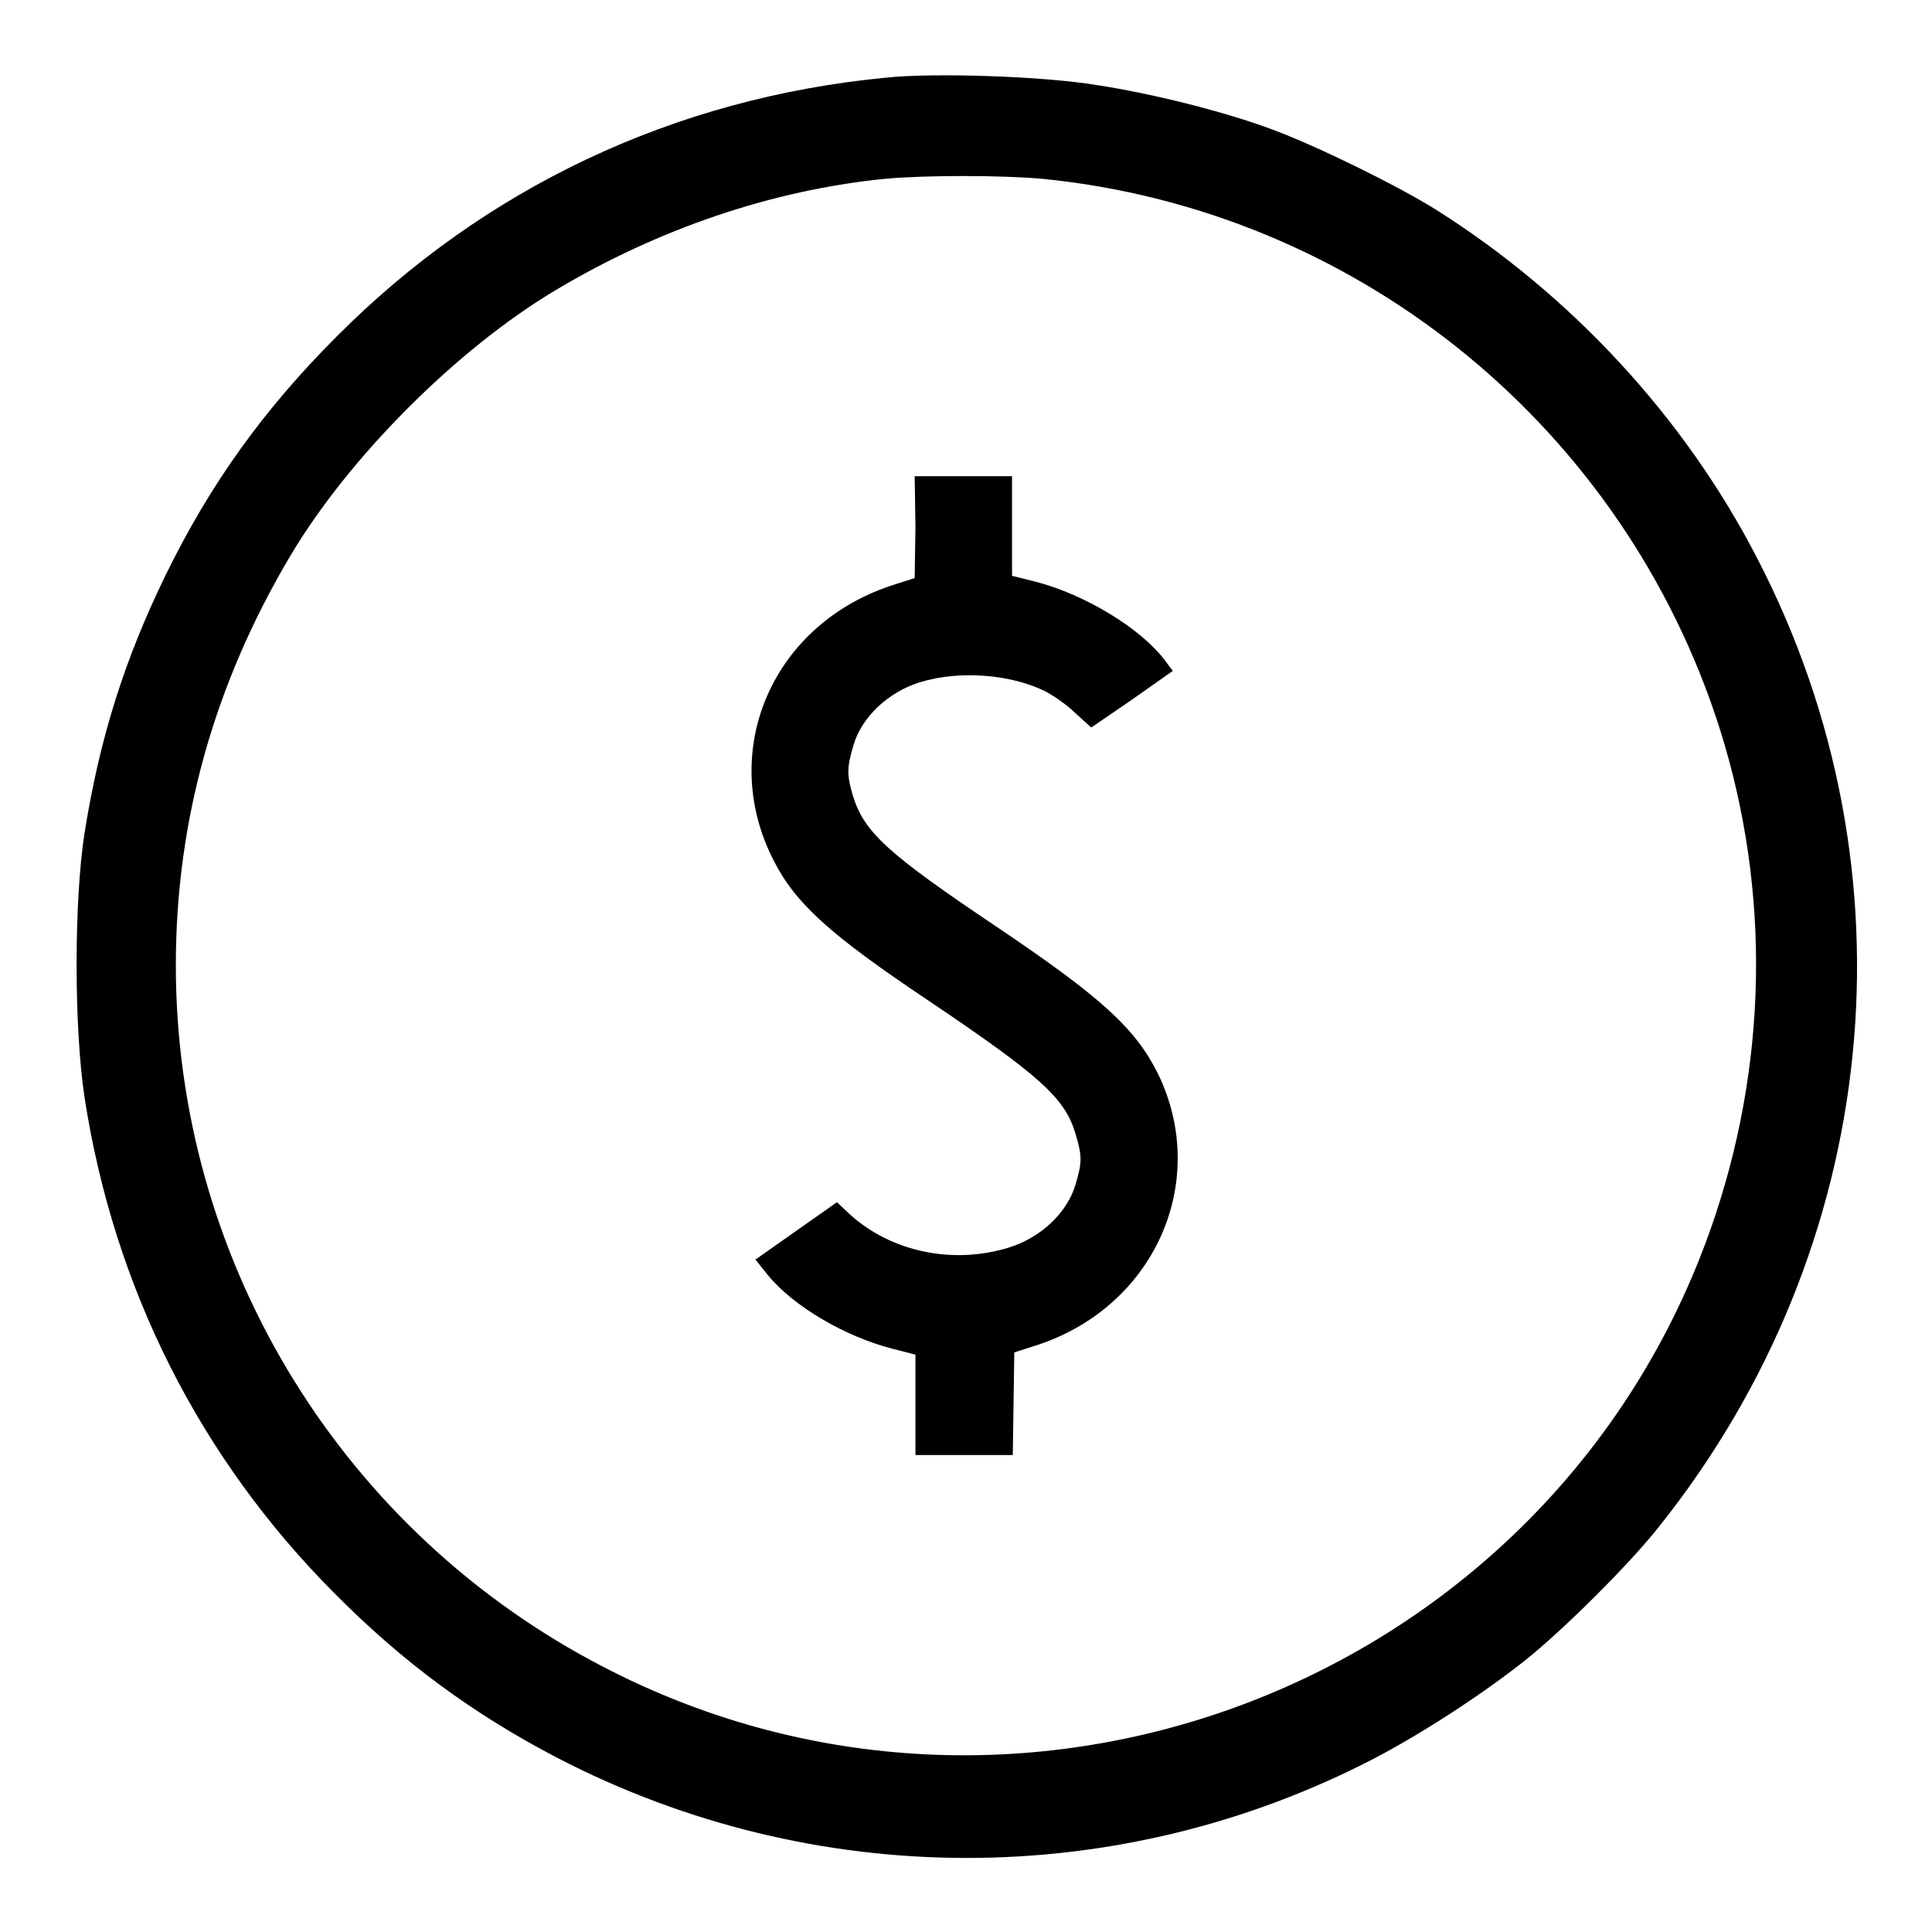
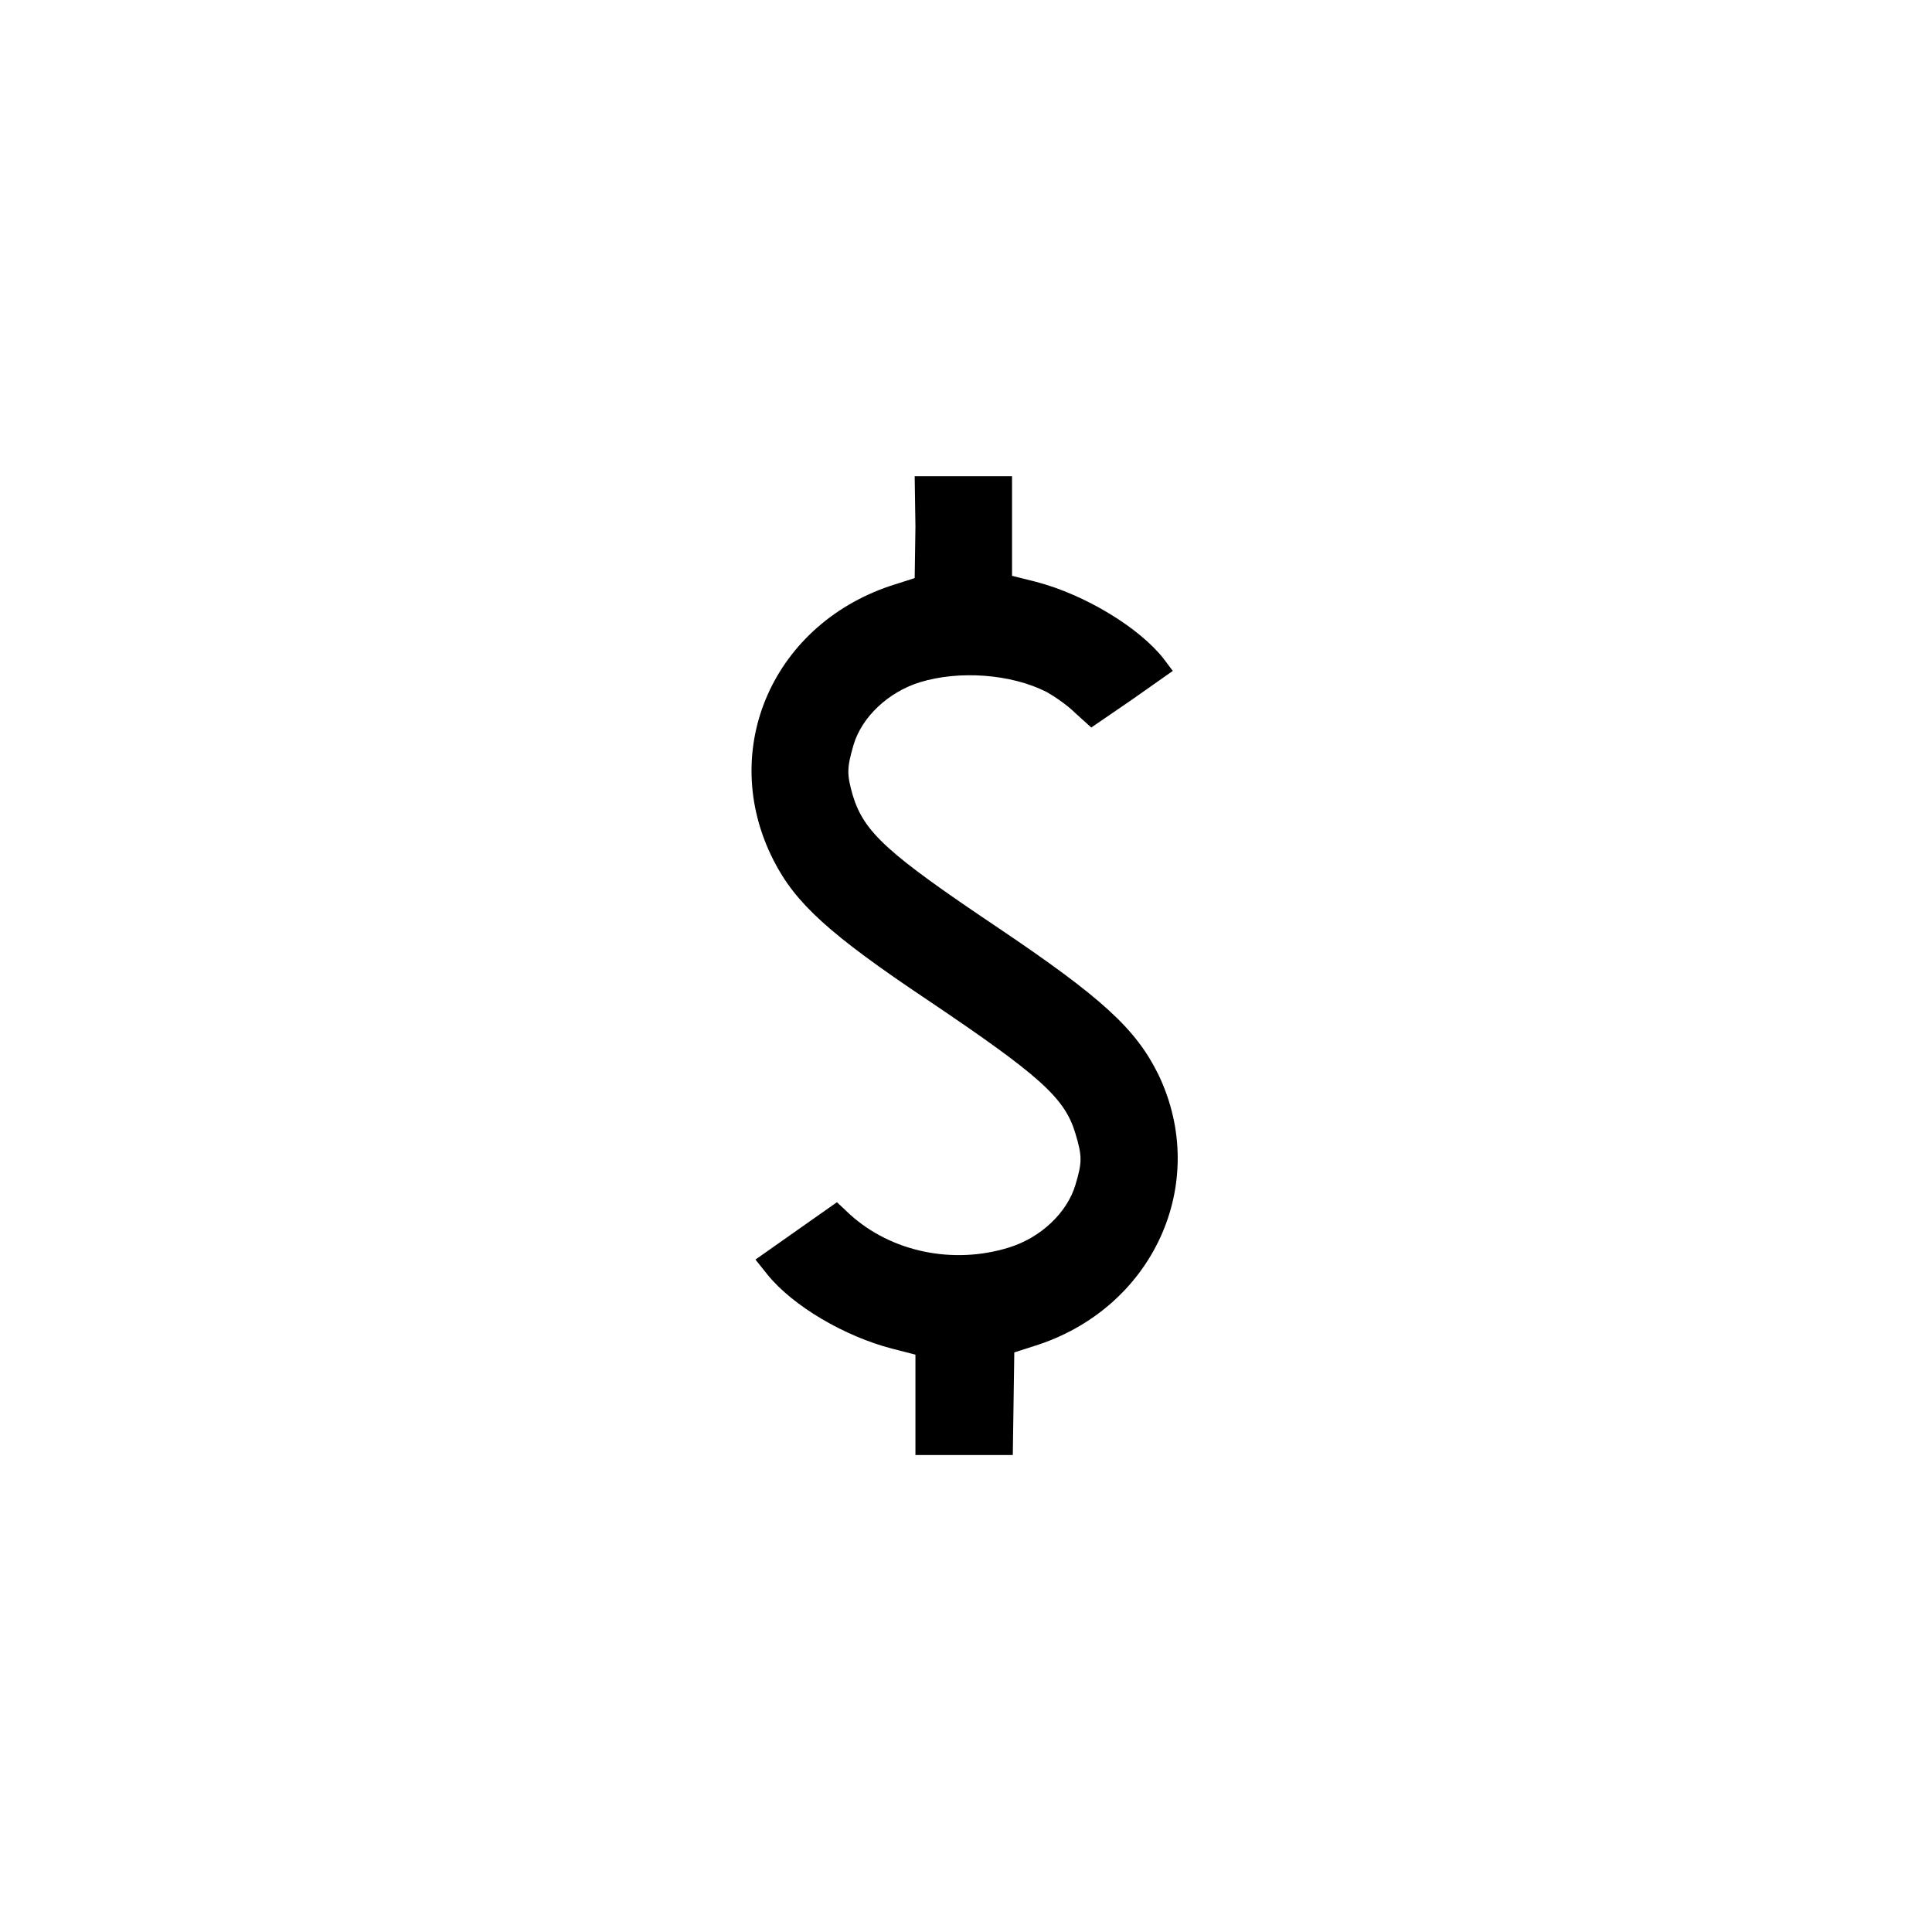
<svg xmlns="http://www.w3.org/2000/svg" version="1.1" x="0px" y="0px" viewBox="0 0 256 256" enable-background="new 0 0 256 256" xml:space="preserve">
  <g>
    <g>
      <g>
-         <path fill="#000000" d="M117.3,10.3c-27.9,2.7-53,14.5-72.7,34.3c-9.7,9.7-16.8,19.6-22.7,31.7c-5.4,11.1-8.7,21.5-10.7,34.1c-1.4,9-1.4,25.7,0,35c3.9,25.3,15.3,47.8,33,65.6c9.2,9.3,18.5,16.1,29.6,21.9c34.1,17.7,74.4,17.7,108.3,0.1c6.5-3.4,14.3-8.5,20-13c5-4,13.8-12.7,17.8-17.8c29.4-36.9,34.5-86.7,12.9-128.3c-9.6-18.6-24.6-34.8-42.5-46.1c-5.1-3.2-15.7-8.4-21.6-10.6c-6.4-2.4-16-4.8-23.2-5.9C138.5,10.1,123.6,9.6,117.3,10.3z M138.2,23.7c40.9,4.1,75.7,31.8,89,70.8c7.3,21.5,7.3,44.8,0.1,66.5c-20.4,61.5-92,89.9-149,59c-33.9-18.3-55-53.7-55-92.1c0-19.2,5.1-37.3,15.2-54.3c7.8-13.1,22.1-27.4,35.2-35.2c13.6-8.1,28.6-13.2,43.5-14.7C122.5,23.2,132.7,23.2,138.2,23.7z" />
        <path fill="#000000" d="M121.3,69.8l-0.1,6.8l-2.5,0.8c-16.2,5-23.7,21.9-16.2,36.6c2.9,5.7,7.4,9.8,20.4,18.5c15,10.1,18.2,13,19.6,17.7c0.9,3,0.9,3.8,0,6.8c-1.1,3.7-4.6,7-8.8,8.3c-7.4,2.3-15.6,0.6-21.1-4.4l-1.7-1.6l-5.4,3.8l-5.4,3.8l1.6,2c3.4,4.2,10.3,8.2,16.5,9.8l3.1,0.8v6.6v6.7h6.5h6.4l0.1-6.8l0.1-6.8l2.5-0.8c15.9-4.9,23.5-21.6,16.6-36c-3-6.1-7.5-10.2-21.3-19.5c-14.6-9.8-17.7-12.6-19.2-17.5c-0.8-2.8-0.8-3.6,0.1-6.7c1.1-3.7,4.6-7,8.8-8.3c5.2-1.6,12.1-1.1,16.8,1.3c0.9,0.5,2.7,1.7,3.8,2.8l2.1,1.9l5.4-3.7l5.4-3.8l-1.2-1.6c-3.2-4.1-10.4-8.5-16.9-10.2l-3.2-0.8v-6.6v-6.6h-6.5h-6.4L121.3,69.8z" />
      </g>
    </g>
  </g>
</svg>